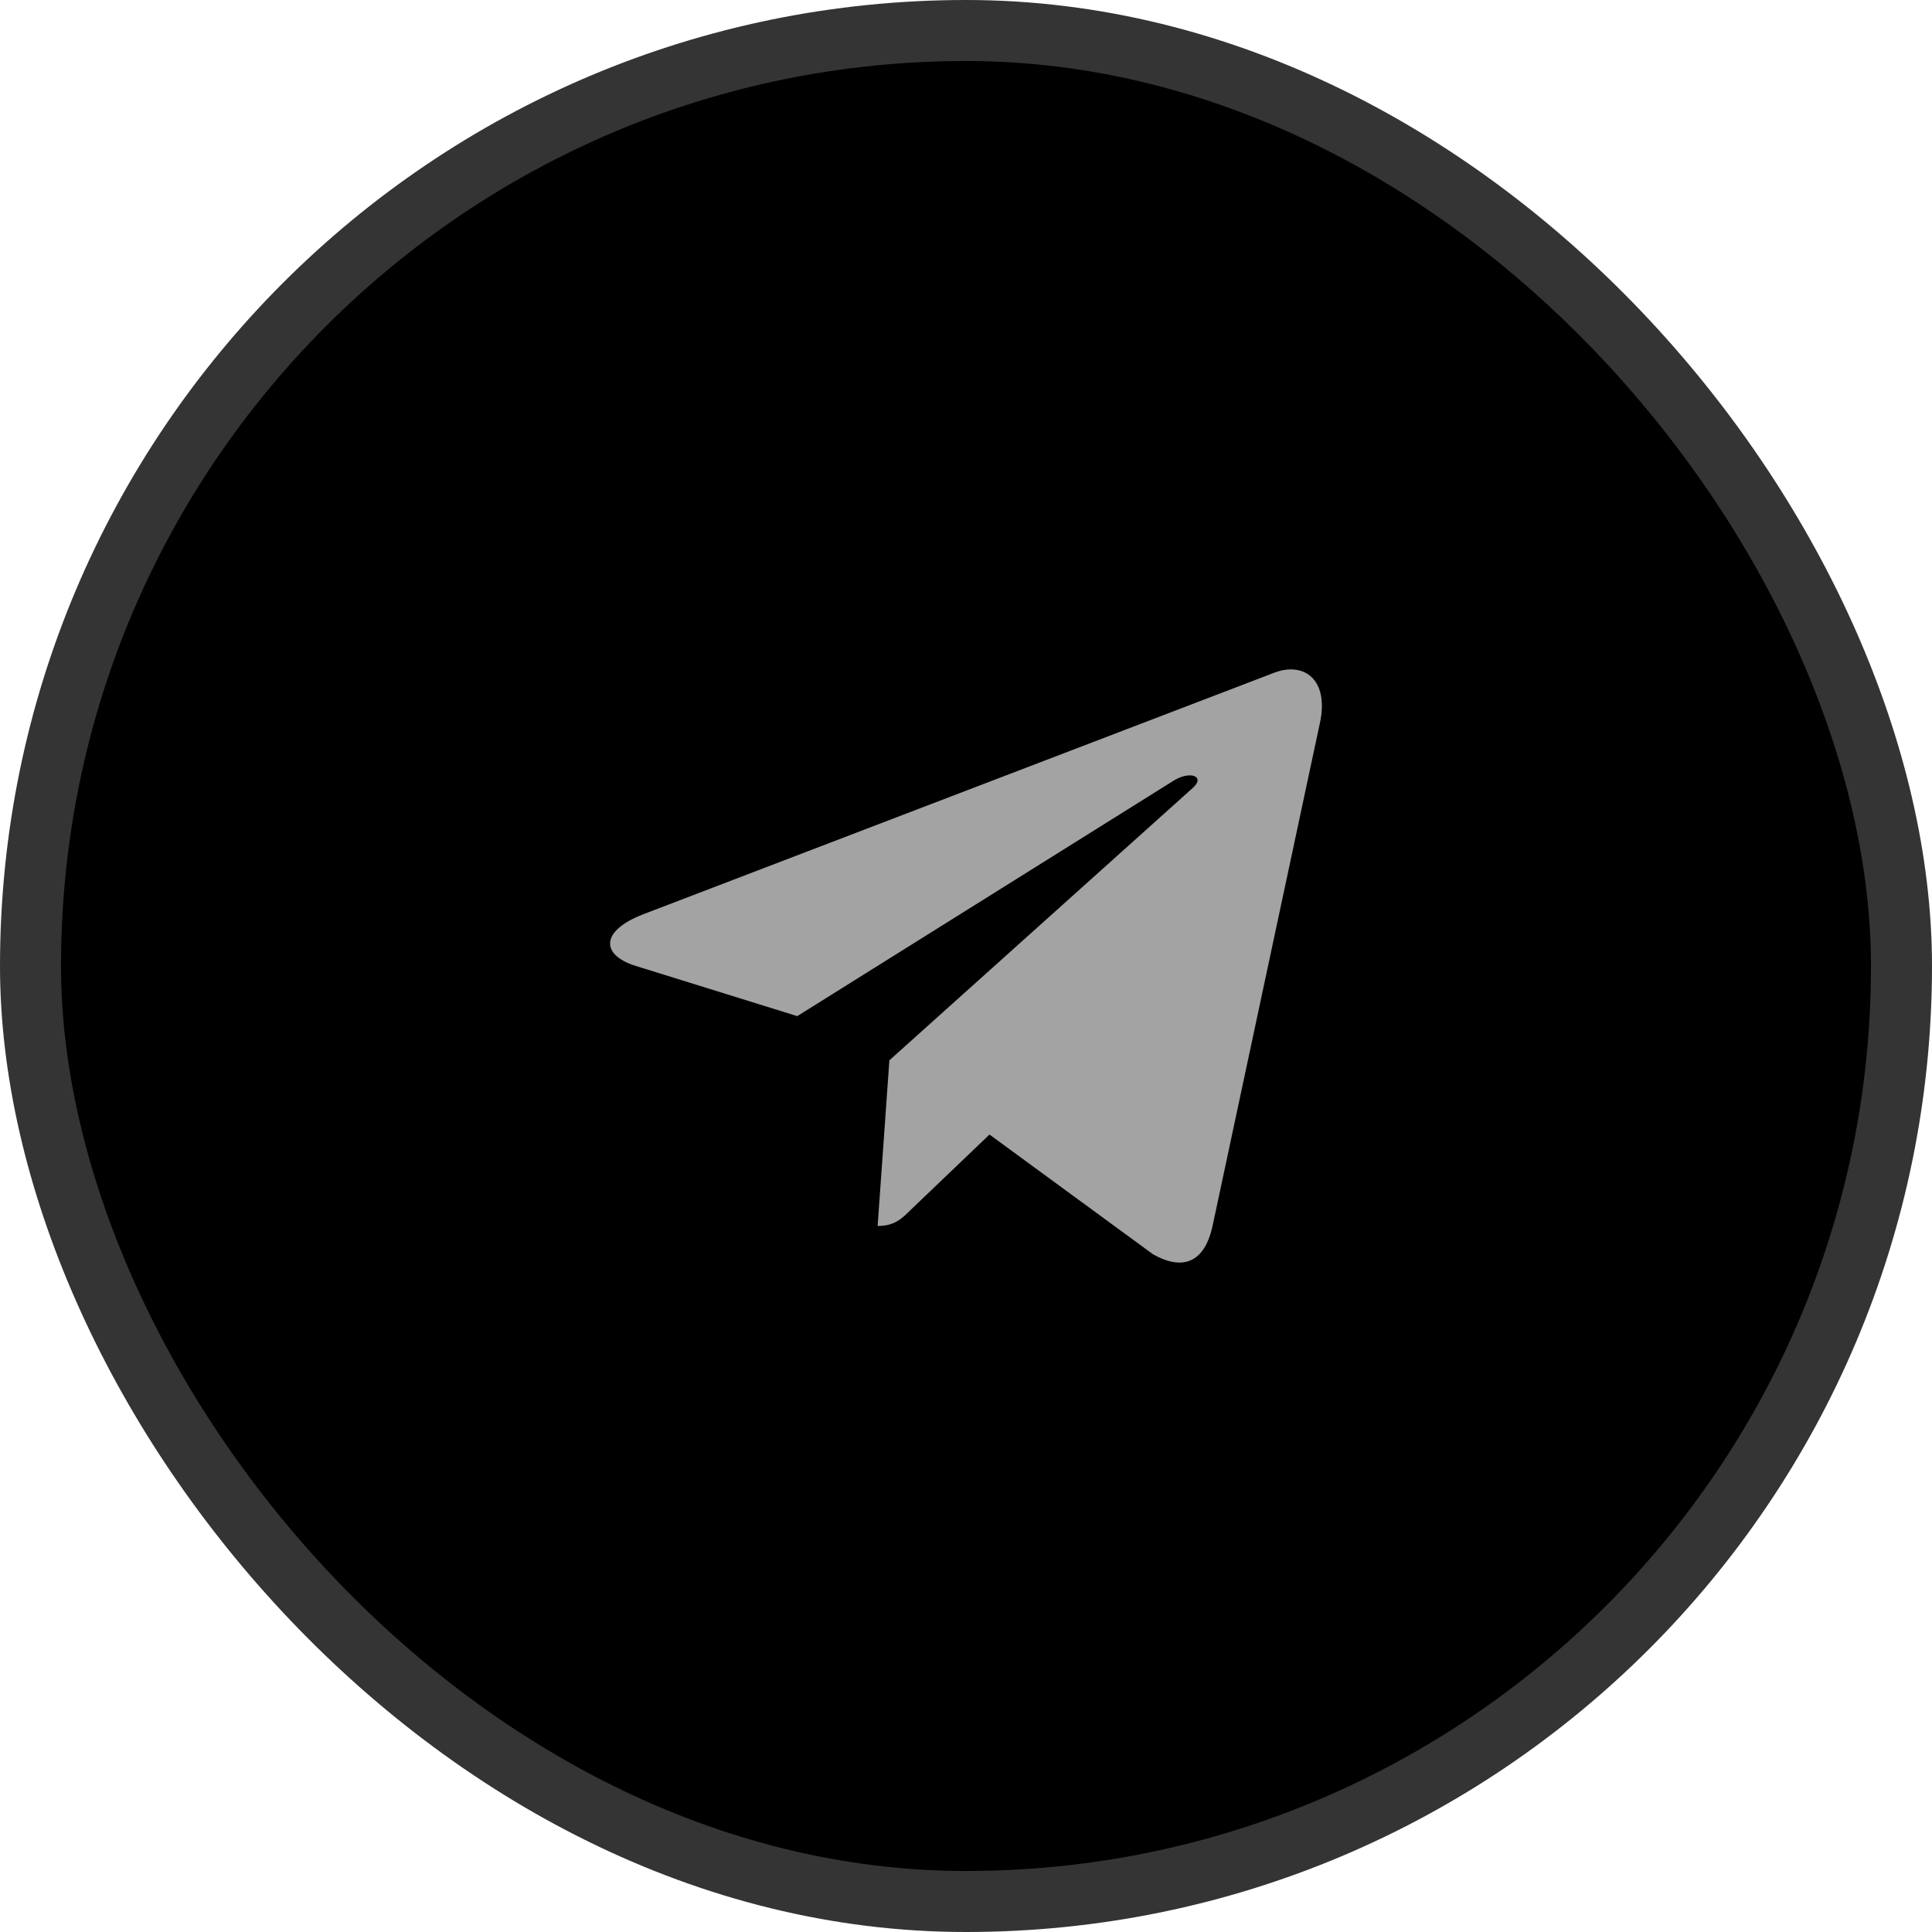
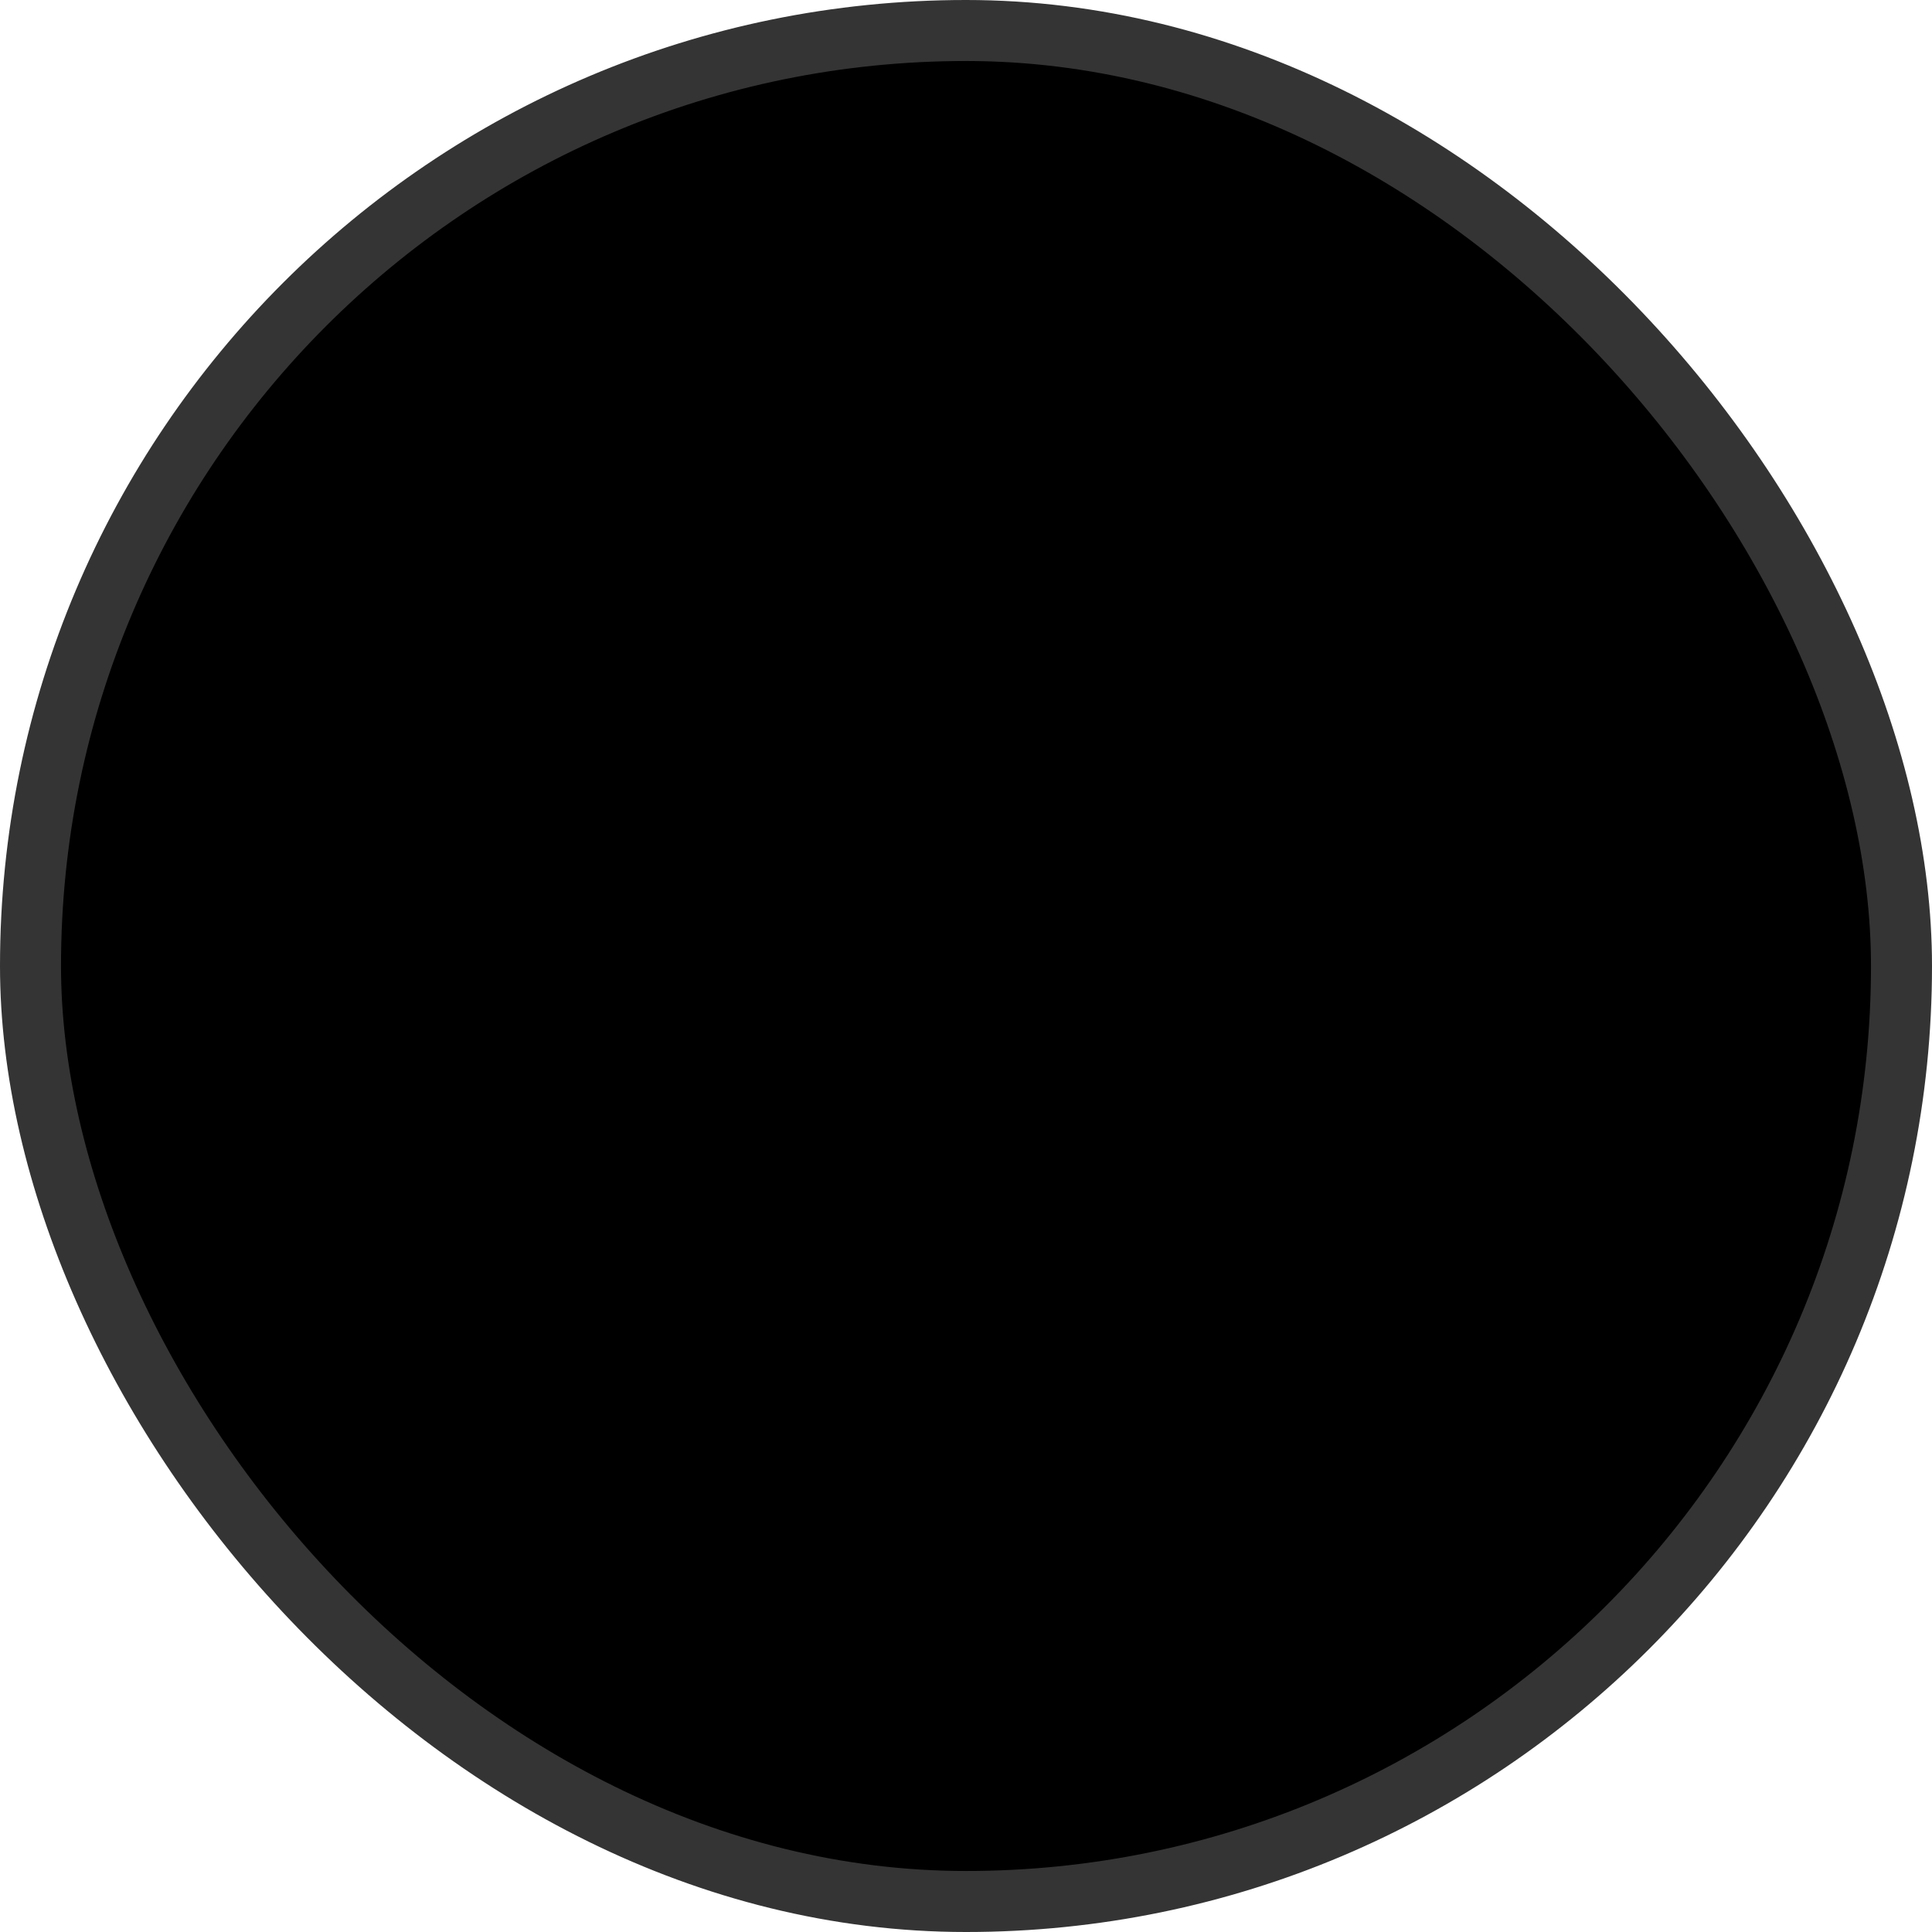
<svg xmlns="http://www.w3.org/2000/svg" width="38" height="38" viewBox="0 0 38 38" fill="none">
  <rect x="0.6" y="0.6" width="36.8" height="36.8" rx="18.4" fill="black" />
  <rect x="0.6" y="0.6" width="36.8" height="36.8" rx="18.4" stroke="#343434" stroke-width="1.2" />
  <g clip-path="url(#clip0_1_200)">
-     <path d="M17.493 20.855L17.262 24.113C17.593 24.113 17.736 23.971 17.909 23.8L19.462 22.315L22.681 24.672C23.271 25.001 23.687 24.828 23.846 24.129L25.959 14.229L25.96 14.228C26.147 13.356 25.644 13.014 25.069 13.229L12.65 17.983C11.802 18.312 11.815 18.785 12.506 18.999L15.681 19.986L23.056 15.372C23.403 15.142 23.719 15.269 23.459 15.499L17.493 20.855Z" fill="#A3A3A3" />
-   </g>
+     </g>
  <defs>
    <clipPath id="clip0_1_200">
      <rect width="14" height="14" fill="white" transform="translate(12 12)" />
    </clipPath>
  </defs>
</svg>